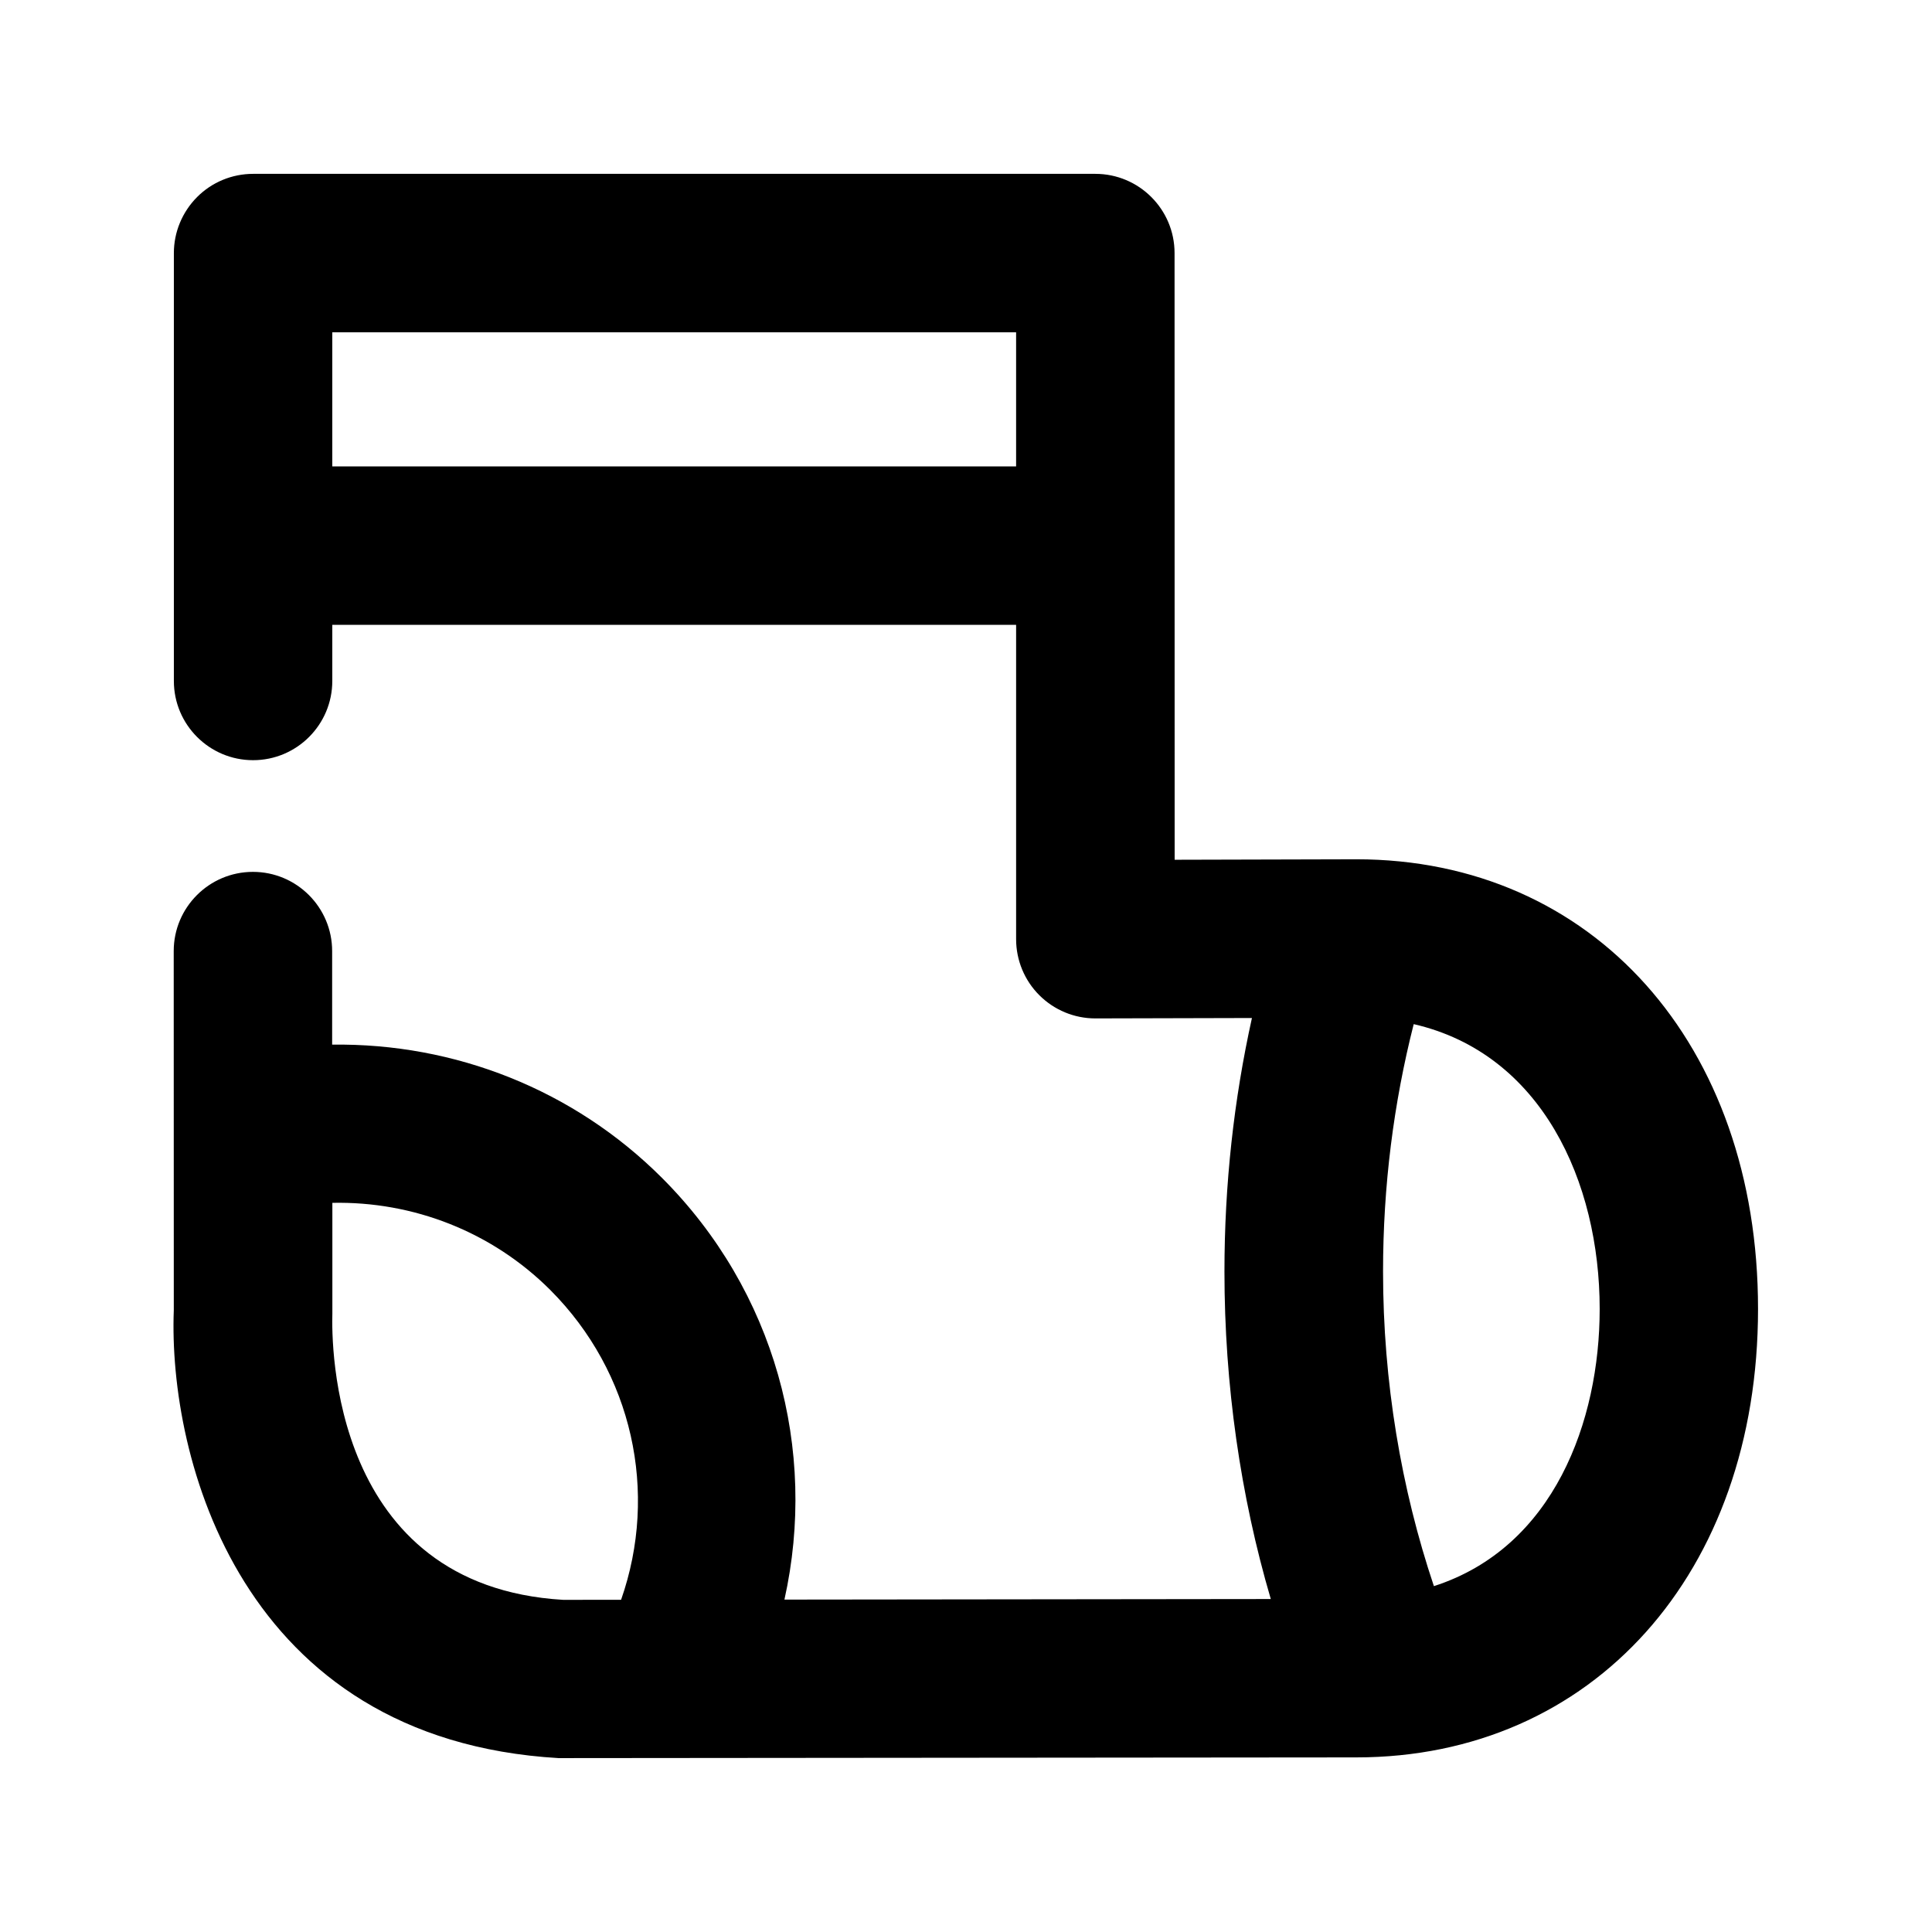
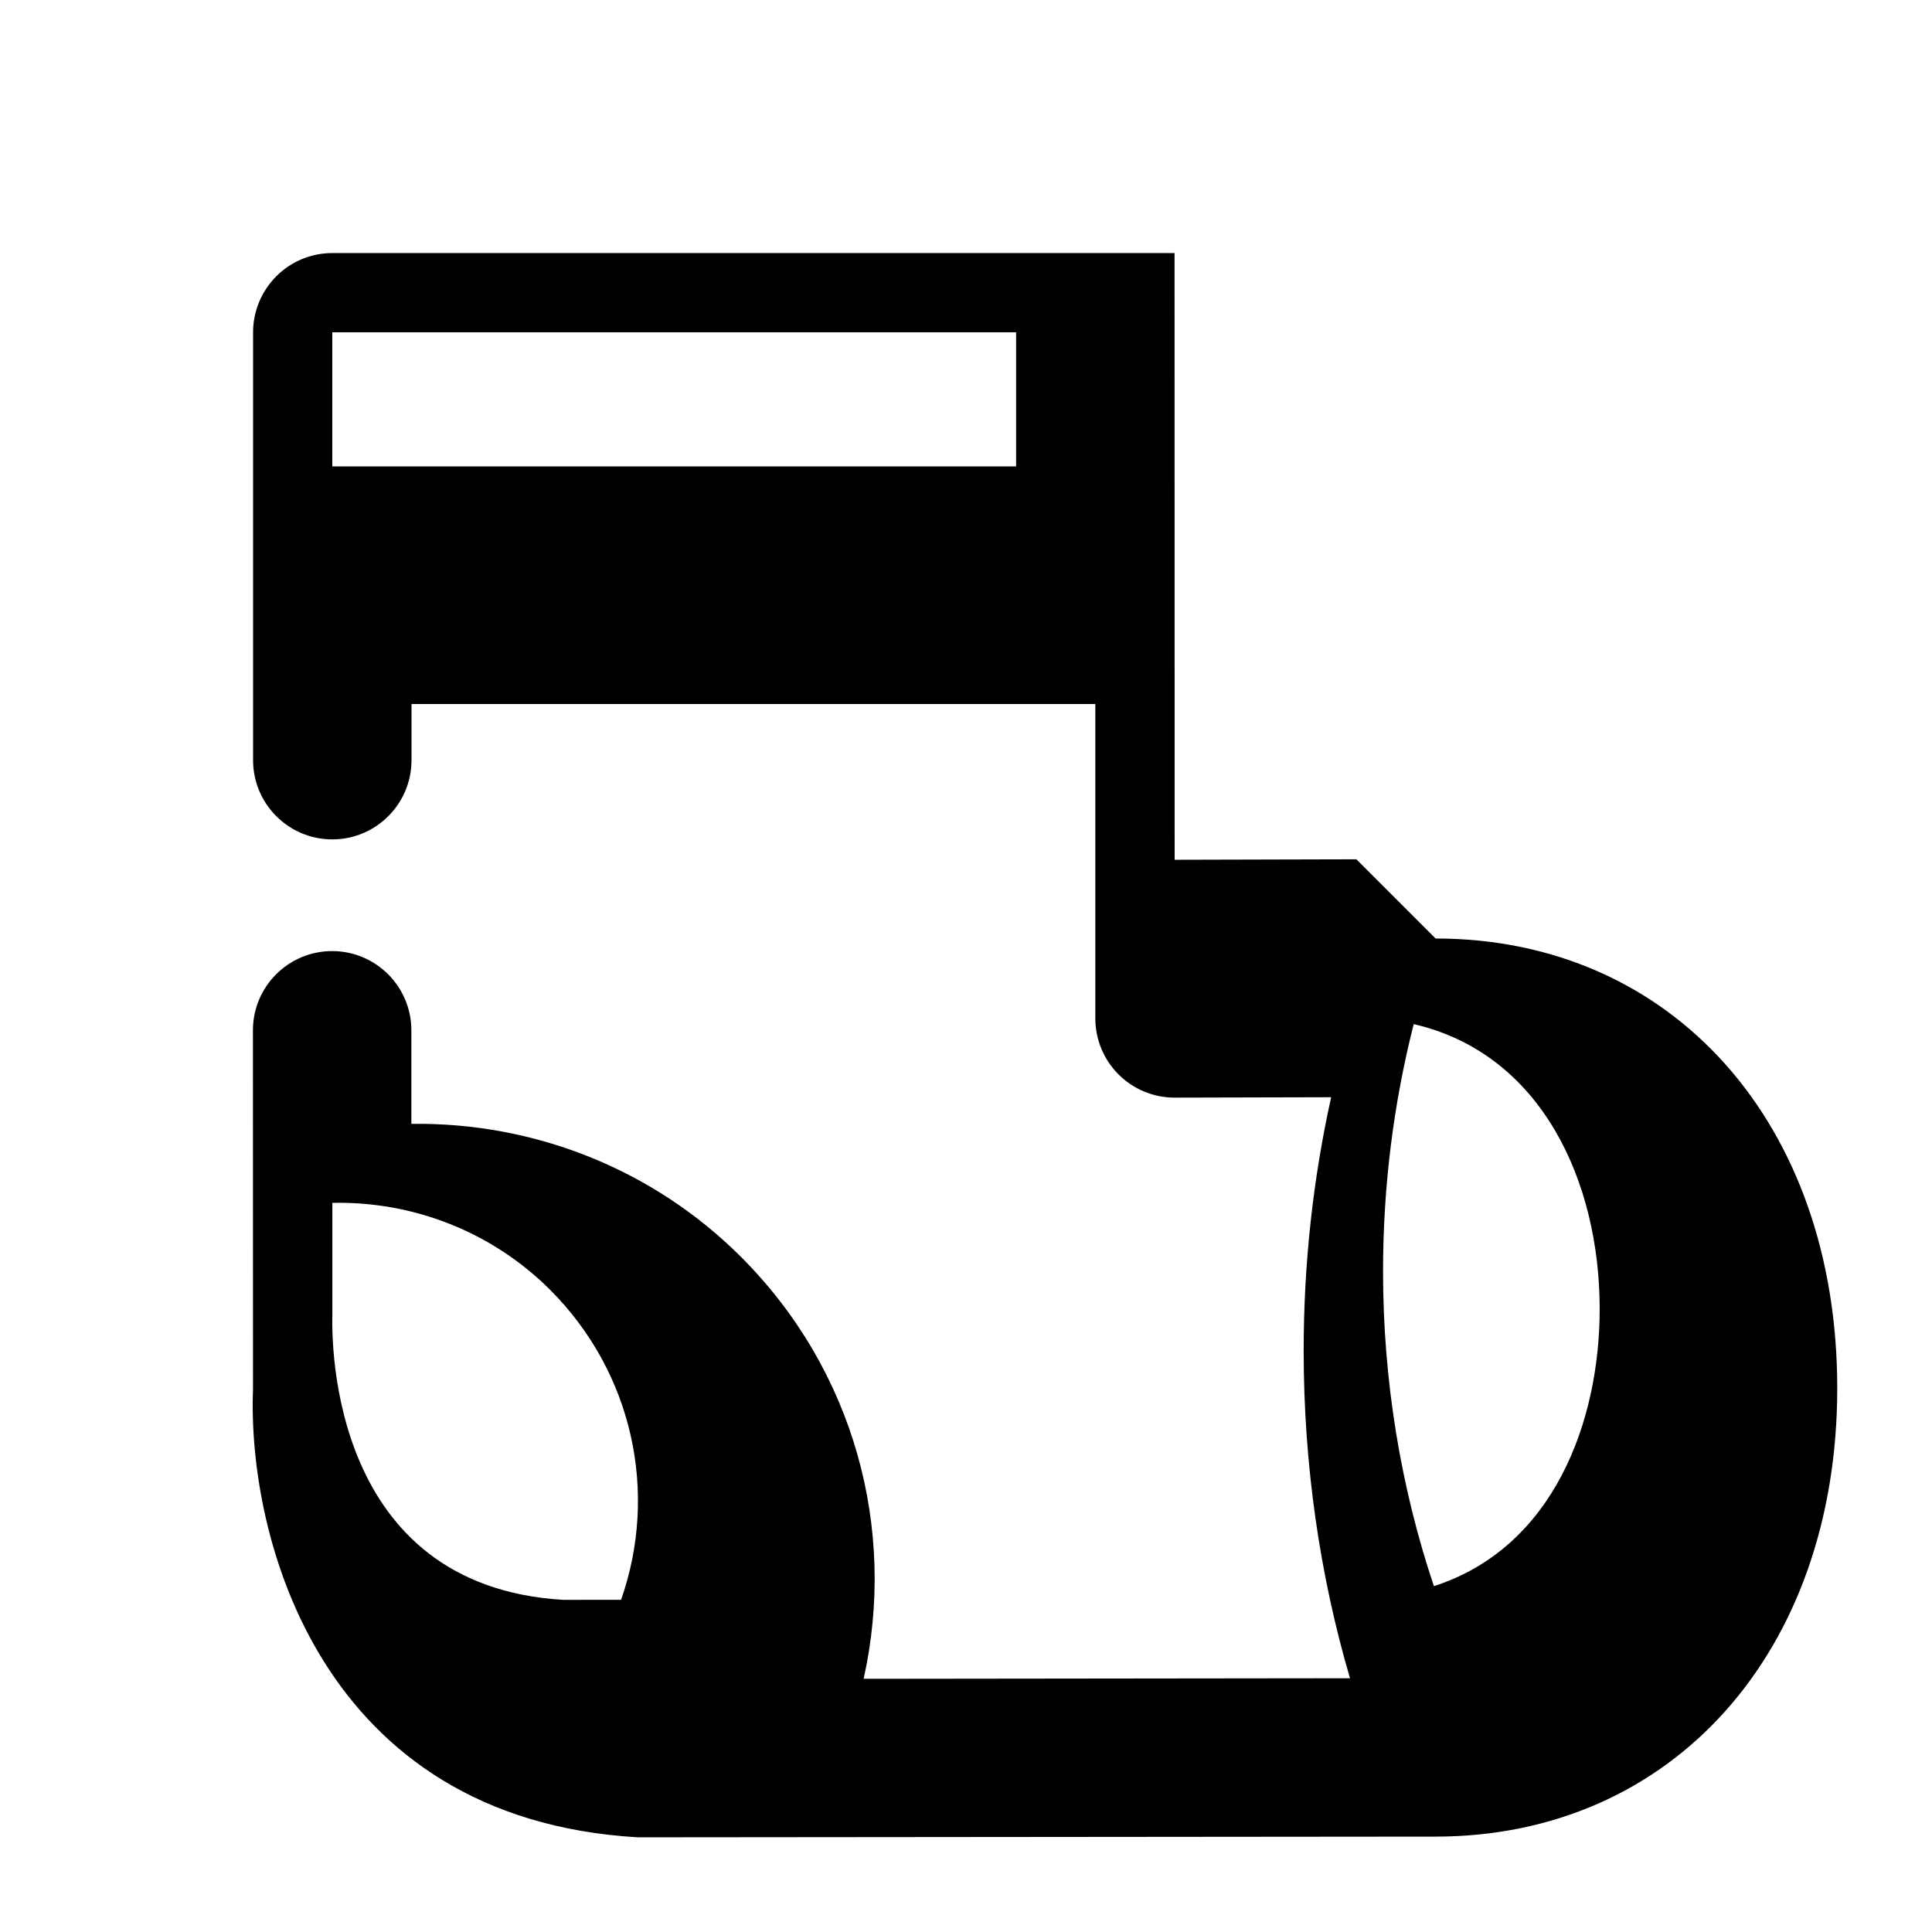
<svg xmlns="http://www.w3.org/2000/svg" fill="#000000" width="800px" height="800px" version="1.1" viewBox="144 144 512 512">
-   <path d="m503.45 371.72-48.156 0.125-0.023-160.78c0-11.586-9.406-20.992-20.992-20.992h-223.21c-5.562 0-10.918 2.203-14.84 6.152-3.926 3.945-6.152 9.277-6.152 14.84v113.4c0 11.586 9.406 20.992 20.992 20.992 11.586 0 20.992-9.406 20.992-20.992v-14.883h181.22v83.316c0 5.582 2.227 10.938 6.172 14.863 3.945 3.926 9.258 6.129 14.82 6.129h0.043l41.461-0.105c-4.785 21.621-7.285 44.105-7.285 67.195 0 29.957 4.242 59.449 12.281 86.781l-128.89 0.148c8.836-39.719-2.5-81.805-32.453-111.76-23.406-23.406-54.957-35.75-87.41-35.309v-24.793c0-11.586-9.406-20.992-20.992-20.992s-20.992 9.406-20.992 20.992l0.02 95.18c-1.492 38.898 17.57 113.75 101.98 118.69l211.37-0.188c62.703 0 106.49-48.871 106.49-118.84 0.023-70.156-43.723-119.17-106.45-119.17zm-271.39-104.12v-35.539h181.22v35.539zm0.02 224.47v-29.305c21.41-0.441 42.277 7.641 57.727 23.07 21.875 21.895 28.758 53.676 18.789 82.121l-15.324 0.02c-61.633-3.633-61.422-67.848-61.191-75.906zm291.92 72.273c-8.668-25.801-13.477-54.18-13.477-83.359 0-22.715 2.812-44.672 8.125-65.578 33.879 7.789 49.285 41.754 49.285 75.488 0 29.684-12.109 63.207-43.934 73.449z" />
+   <path d="m503.45 371.72-48.156 0.125-0.023-160.78h-223.21c-5.562 0-10.918 2.203-14.84 6.152-3.926 3.945-6.152 9.277-6.152 14.84v113.4c0 11.586 9.406 20.992 20.992 20.992 11.586 0 20.992-9.406 20.992-20.992v-14.883h181.22v83.316c0 5.582 2.227 10.938 6.172 14.863 3.945 3.926 9.258 6.129 14.82 6.129h0.043l41.461-0.105c-4.785 21.621-7.285 44.105-7.285 67.195 0 29.957 4.242 59.449 12.281 86.781l-128.89 0.148c8.836-39.719-2.5-81.805-32.453-111.76-23.406-23.406-54.957-35.75-87.41-35.309v-24.793c0-11.586-9.406-20.992-20.992-20.992s-20.992 9.406-20.992 20.992l0.02 95.18c-1.492 38.898 17.57 113.75 101.98 118.69l211.37-0.188c62.703 0 106.49-48.871 106.49-118.84 0.023-70.156-43.723-119.17-106.45-119.17zm-271.39-104.12v-35.539h181.22v35.539zm0.02 224.47v-29.305c21.41-0.441 42.277 7.641 57.727 23.07 21.875 21.895 28.758 53.676 18.789 82.121l-15.324 0.02c-61.633-3.633-61.422-67.848-61.191-75.906zm291.92 72.273c-8.668-25.801-13.477-54.18-13.477-83.359 0-22.715 2.812-44.672 8.125-65.578 33.879 7.789 49.285 41.754 49.285 75.488 0 29.684-12.109 63.207-43.934 73.449z" />
</svg>